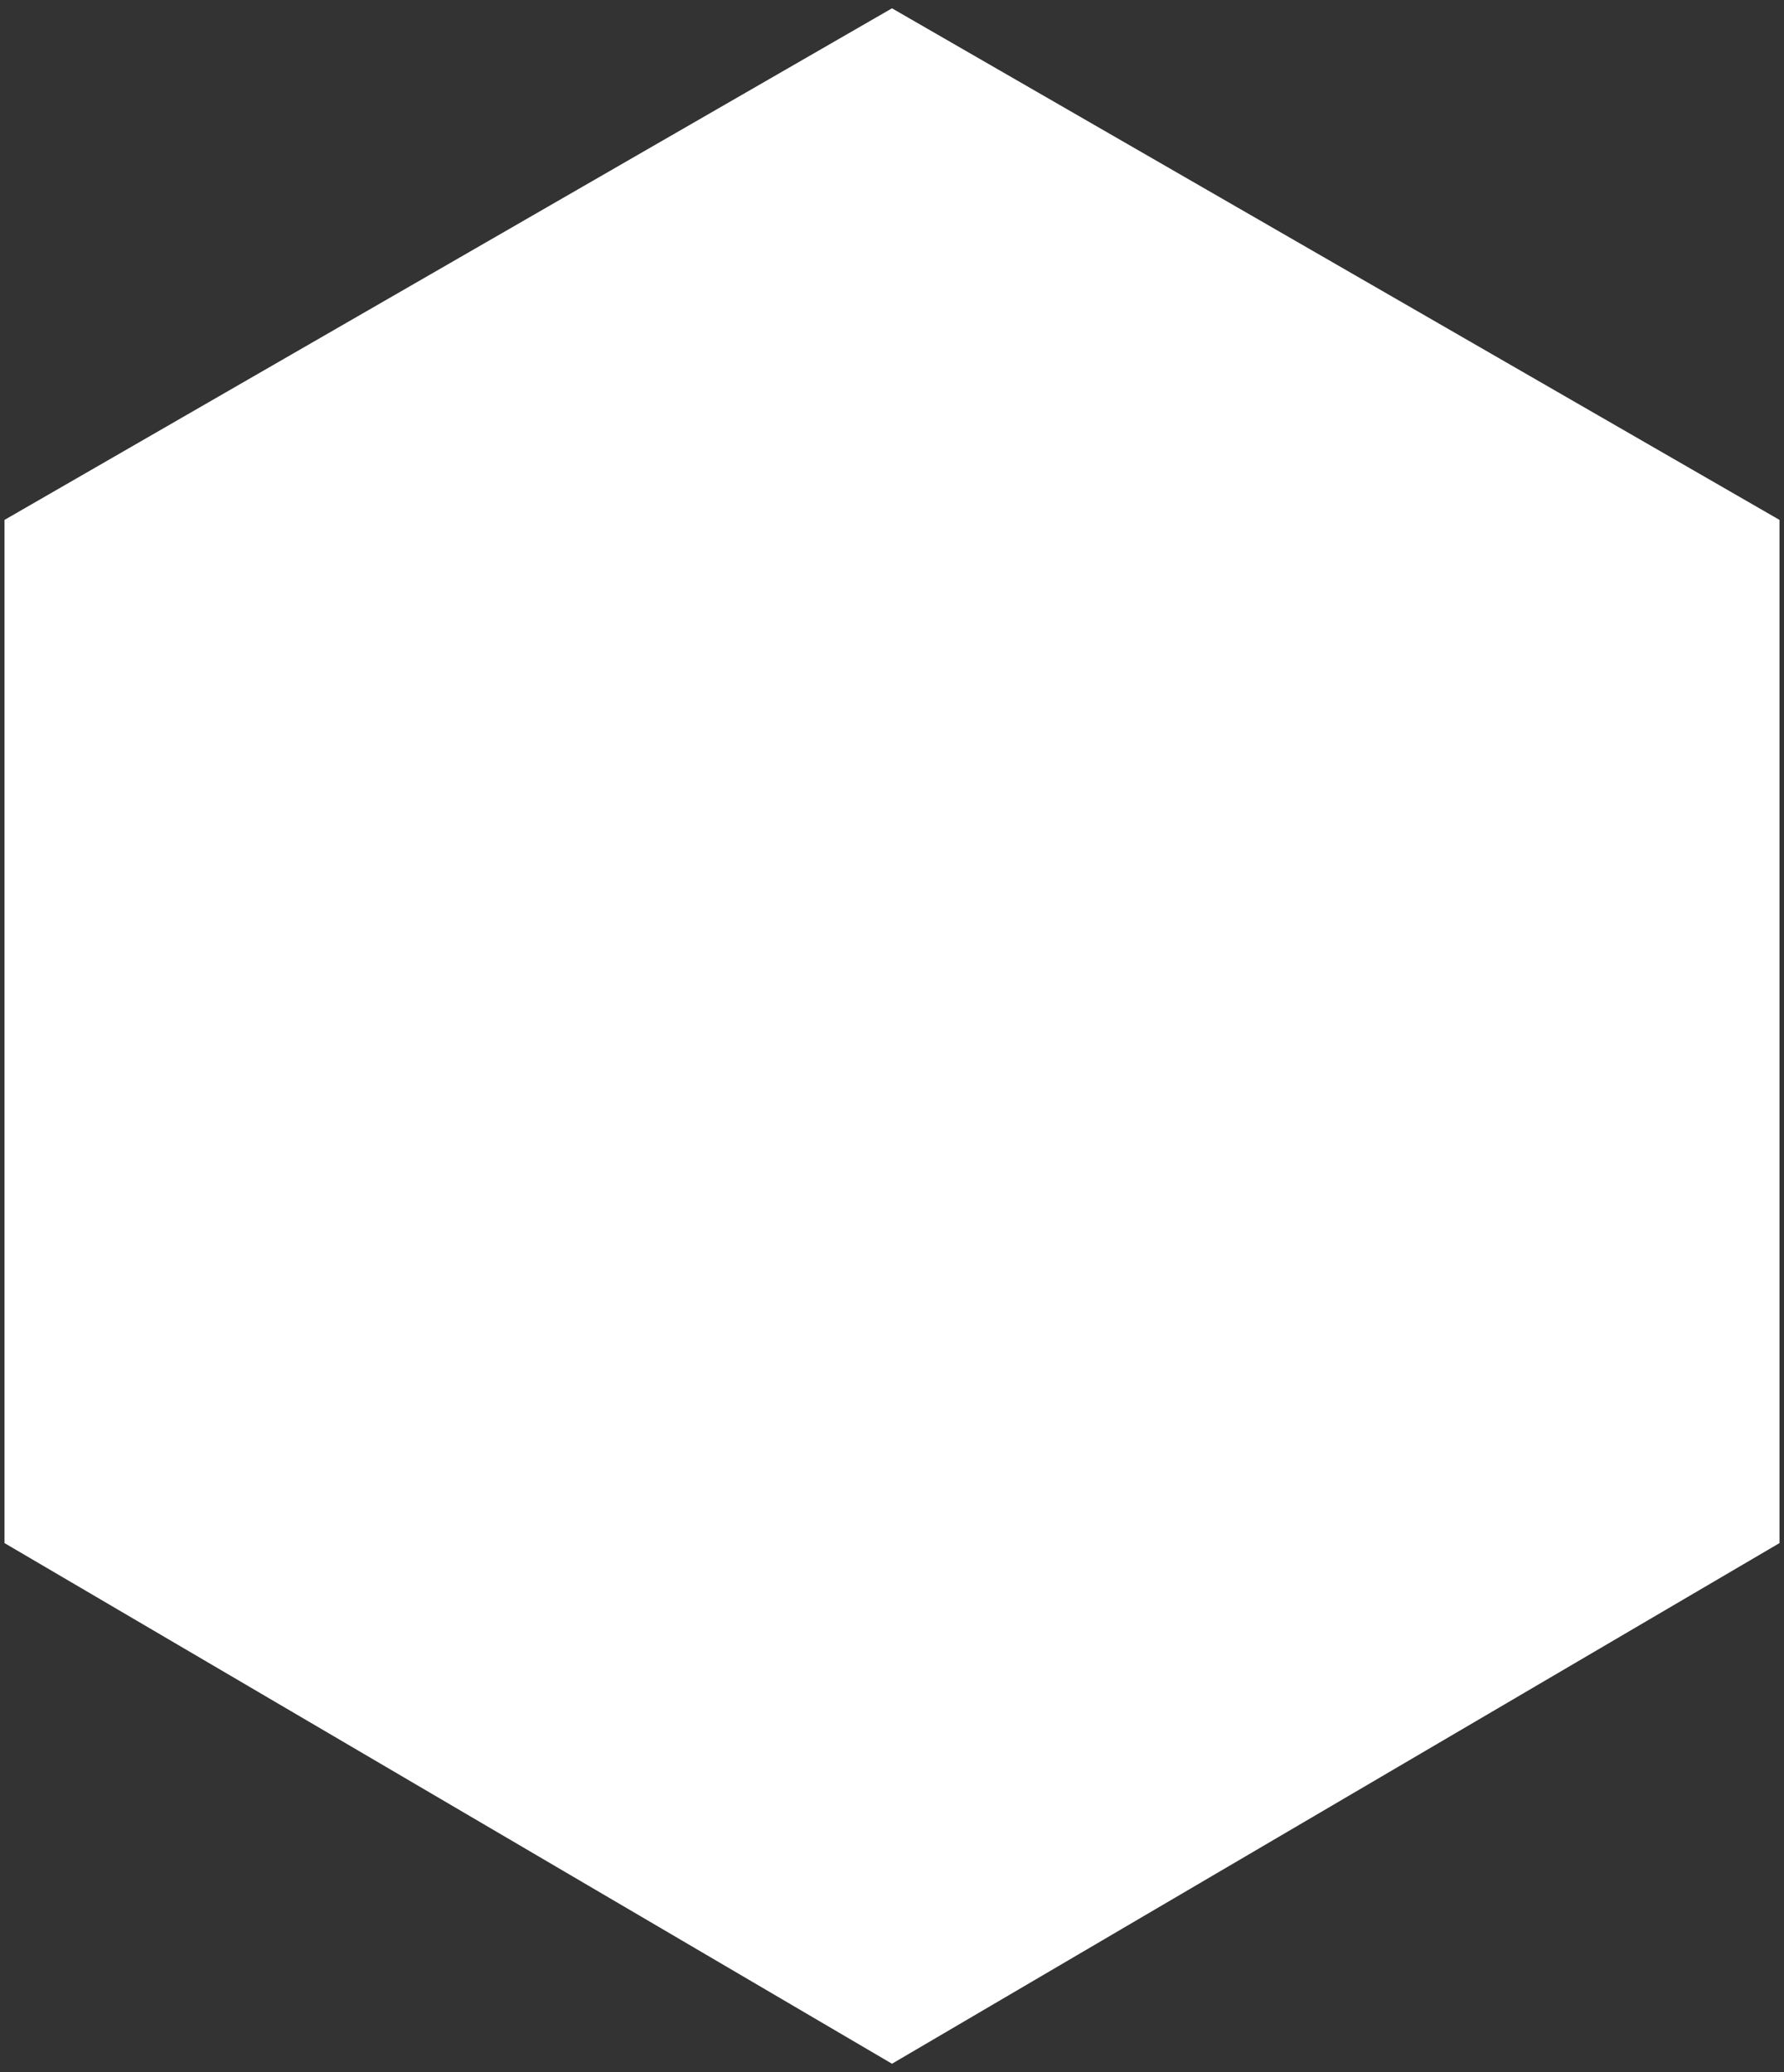
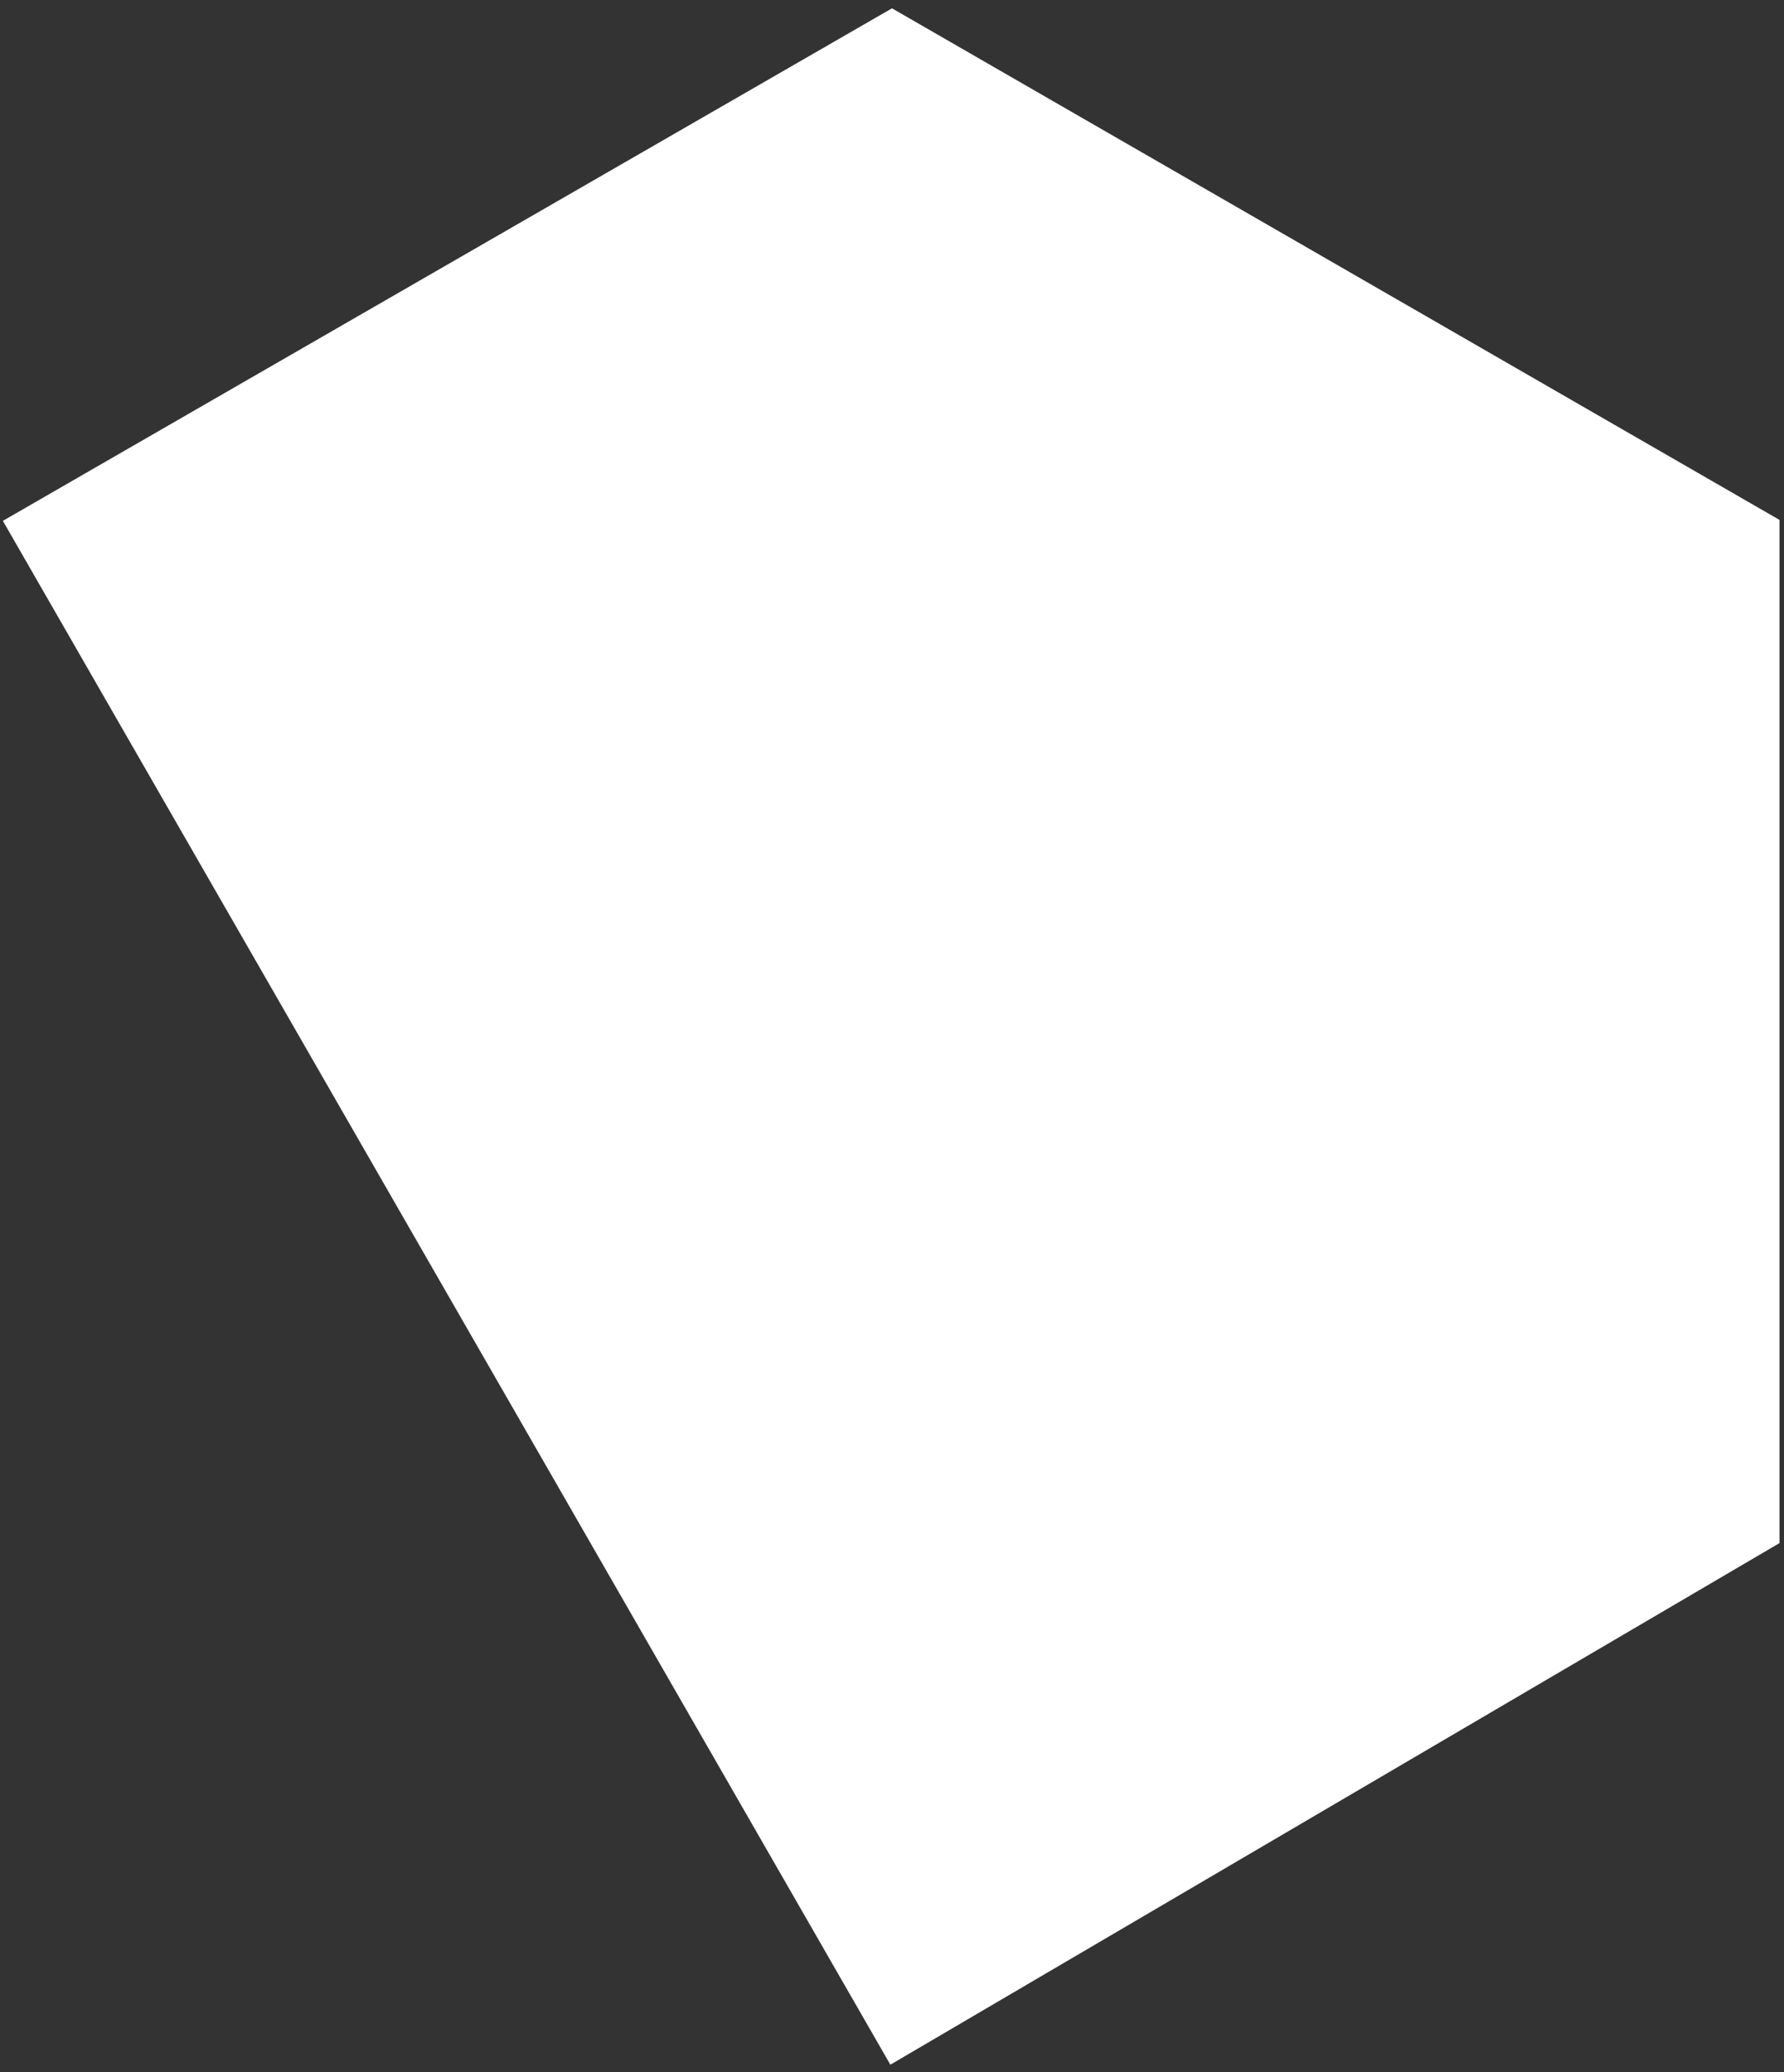
<svg xmlns="http://www.w3.org/2000/svg" width="198" height="230" viewBox="0 0 198 230" fill="none">
  <rect x="0" y="0" width="198" height="230" fill="#333333" stroke="none" />
-   <path d="M99 1.5L1 58V171L99 228.5L197 171V58L99 1.5Z" fill="white" stroke="white" />
+   <path d="M99 1.5L1 58L99 228.5L197 171V58L99 1.5Z" fill="white" stroke="white" />
</svg>